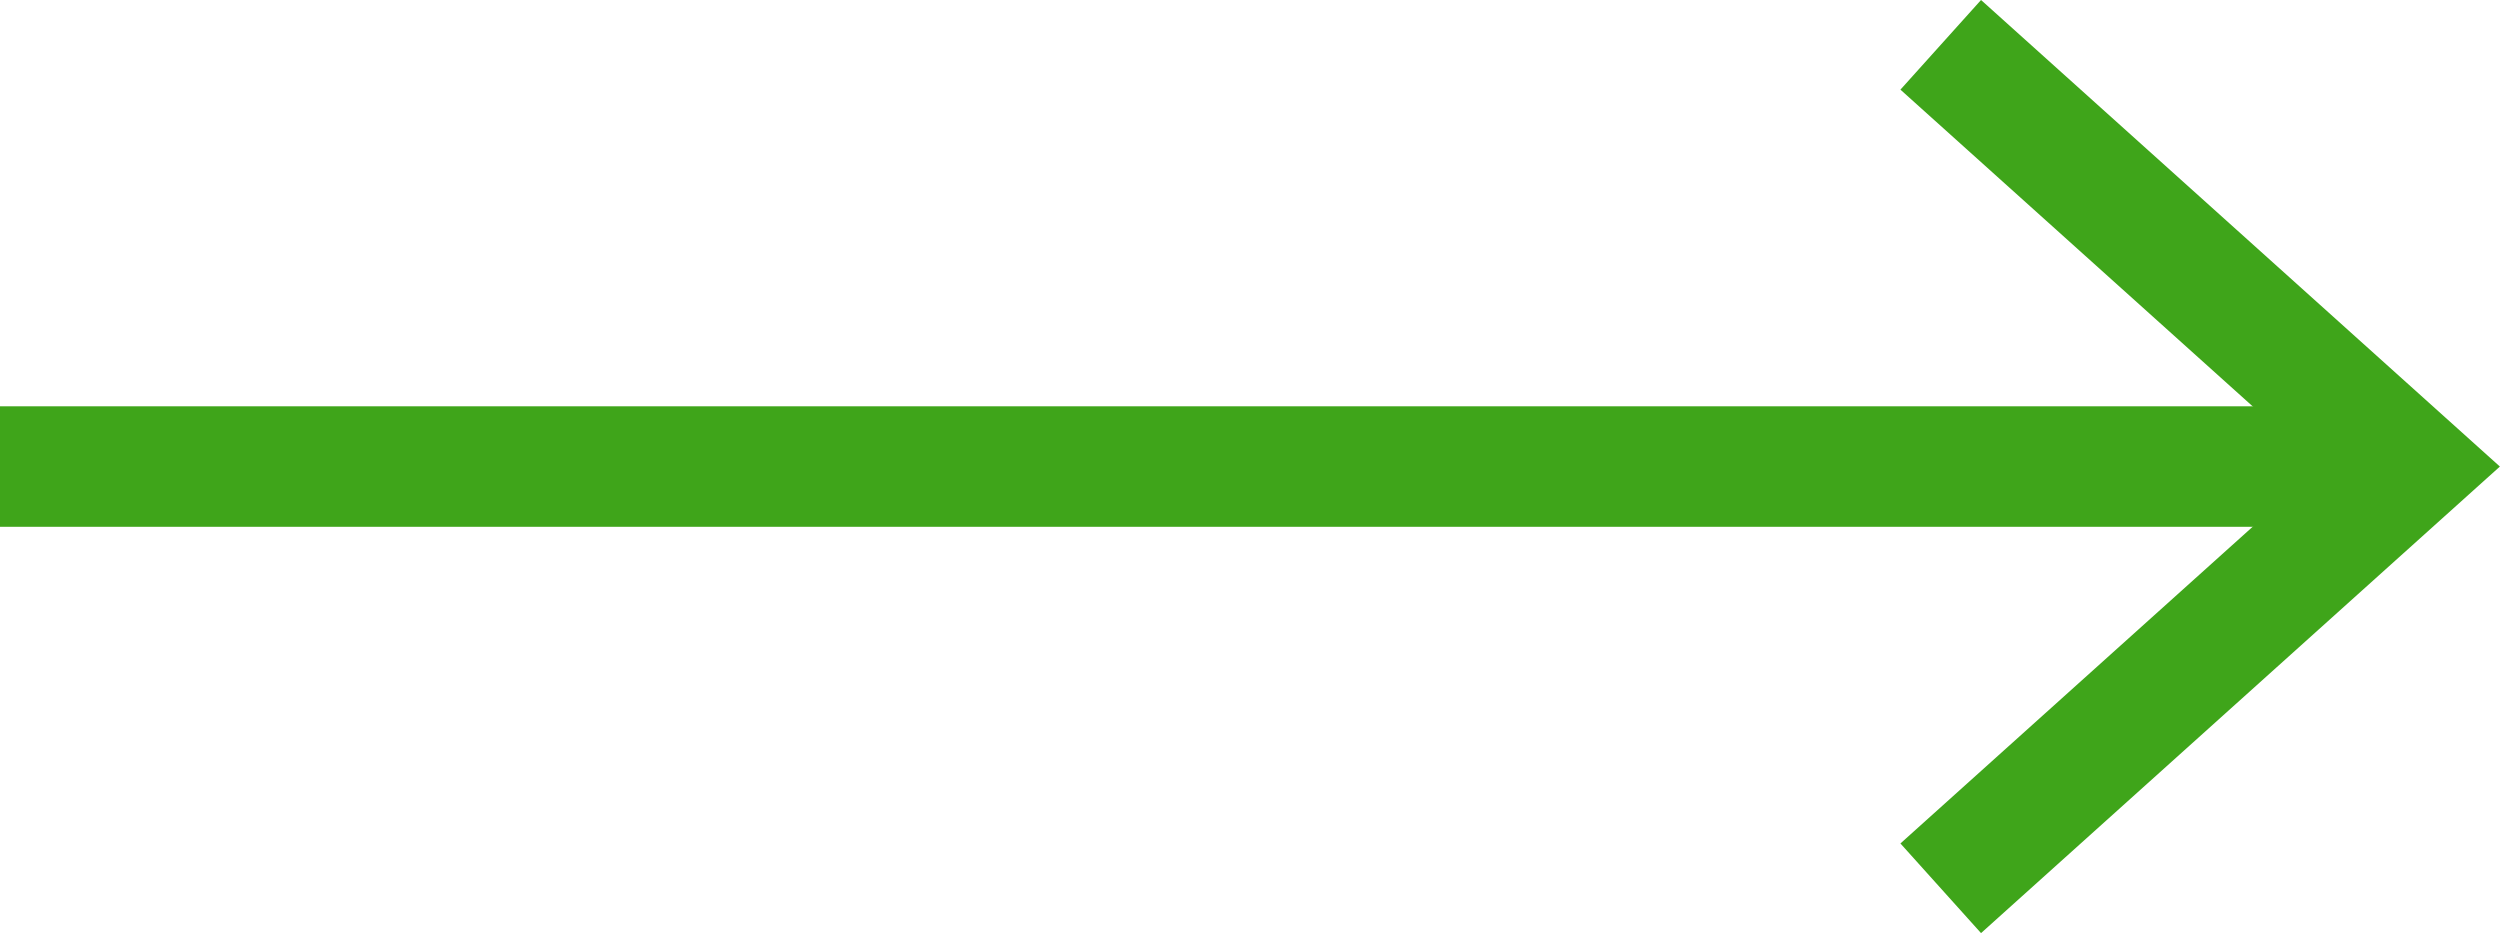
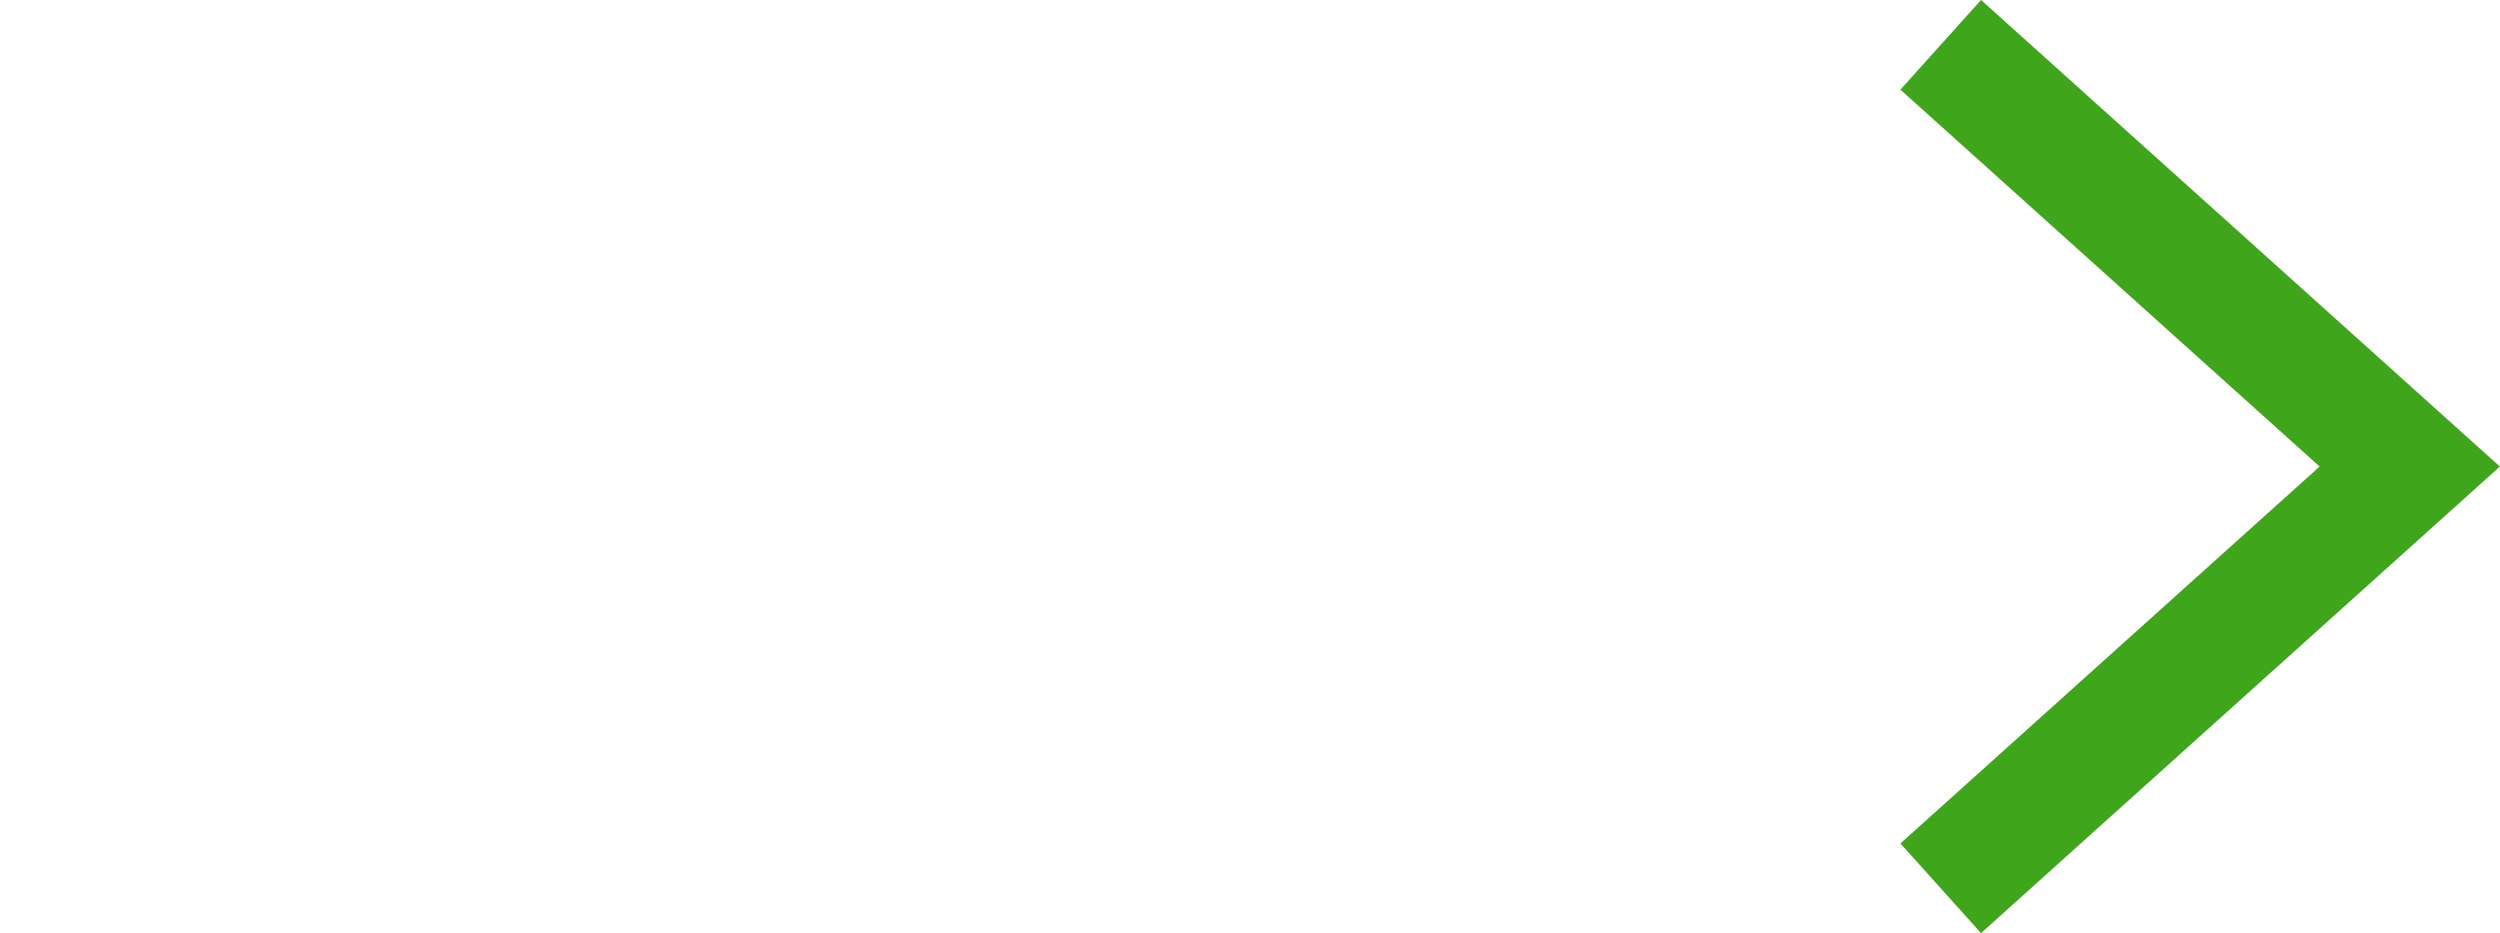
<svg xmlns="http://www.w3.org/2000/svg" width="20.748" height="7.744" viewBox="0 0 20.748 7.744">
  <g transform="translate(-417.5 -2618.128)">
    <path d="M448.648,2590.929l-.669-.744,3.479-3.128-3.479-3.128.669-.744,4.306,3.872Z" transform="translate(-14.707 34.943)" fill="#3fa51a" />
-     <path d="M20,.5H0v-1H20Z" transform="translate(417.5 2622)" fill="#3fa51a" />
  </g>
</svg>